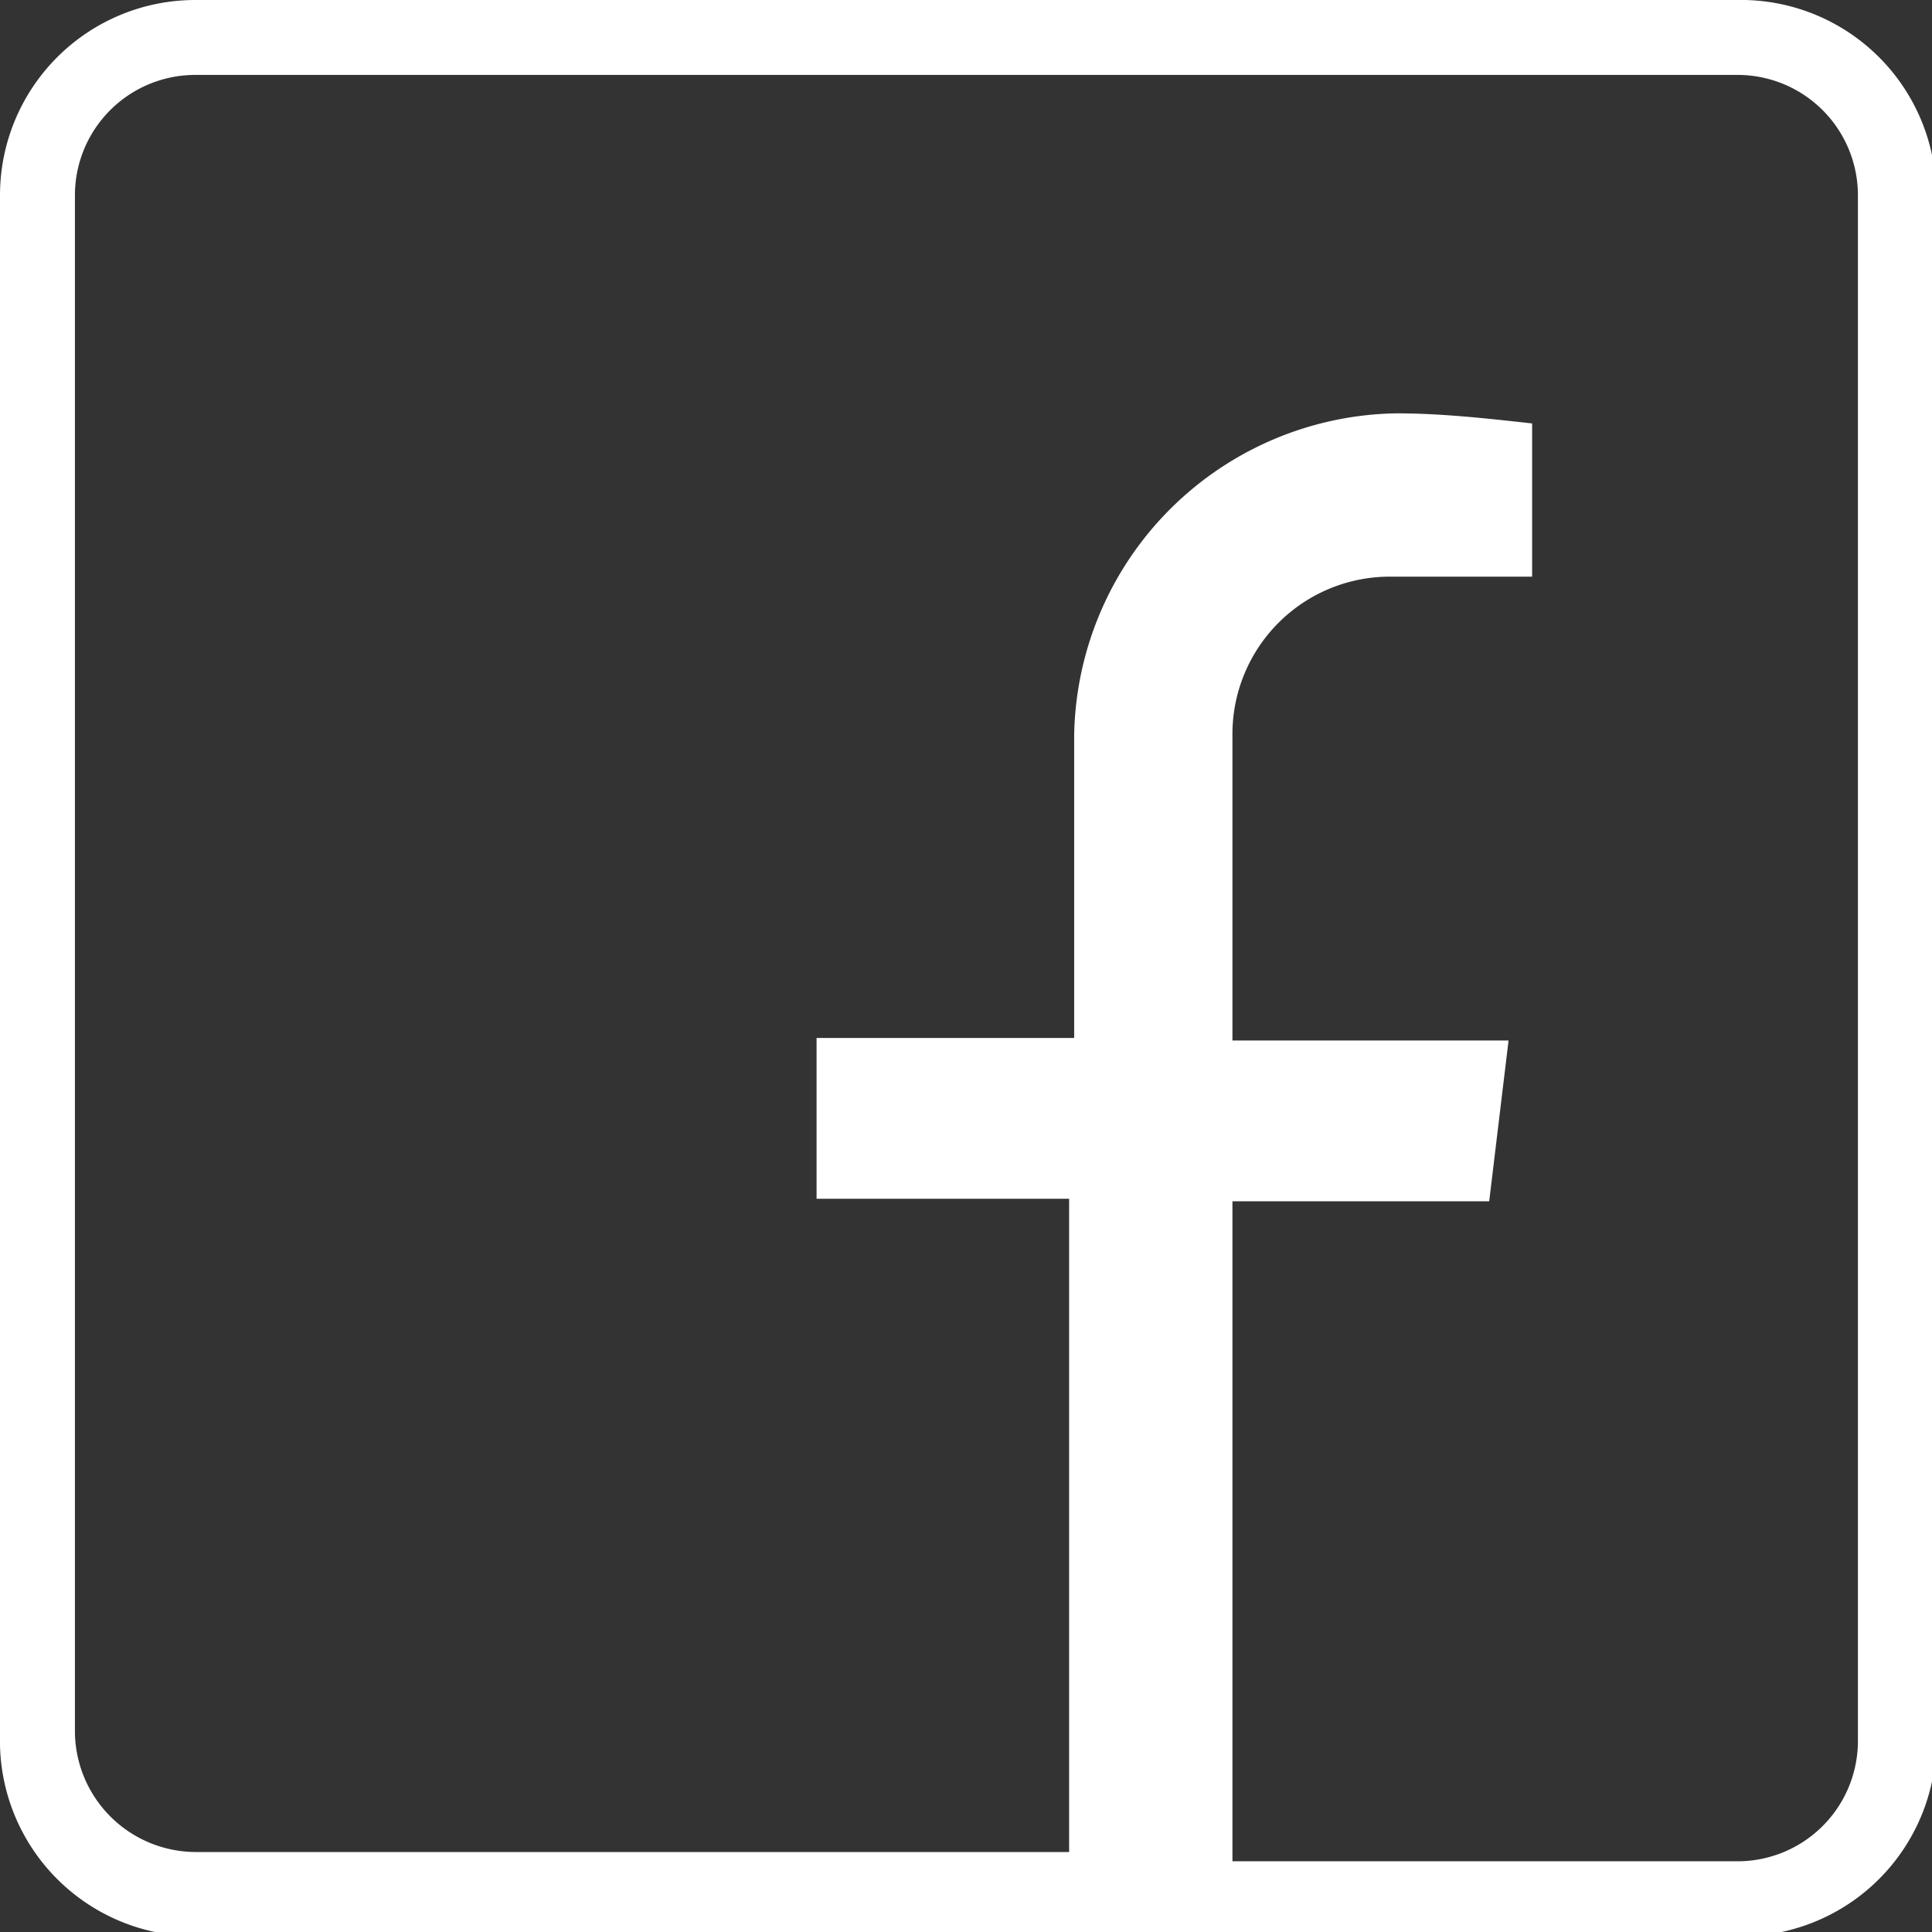
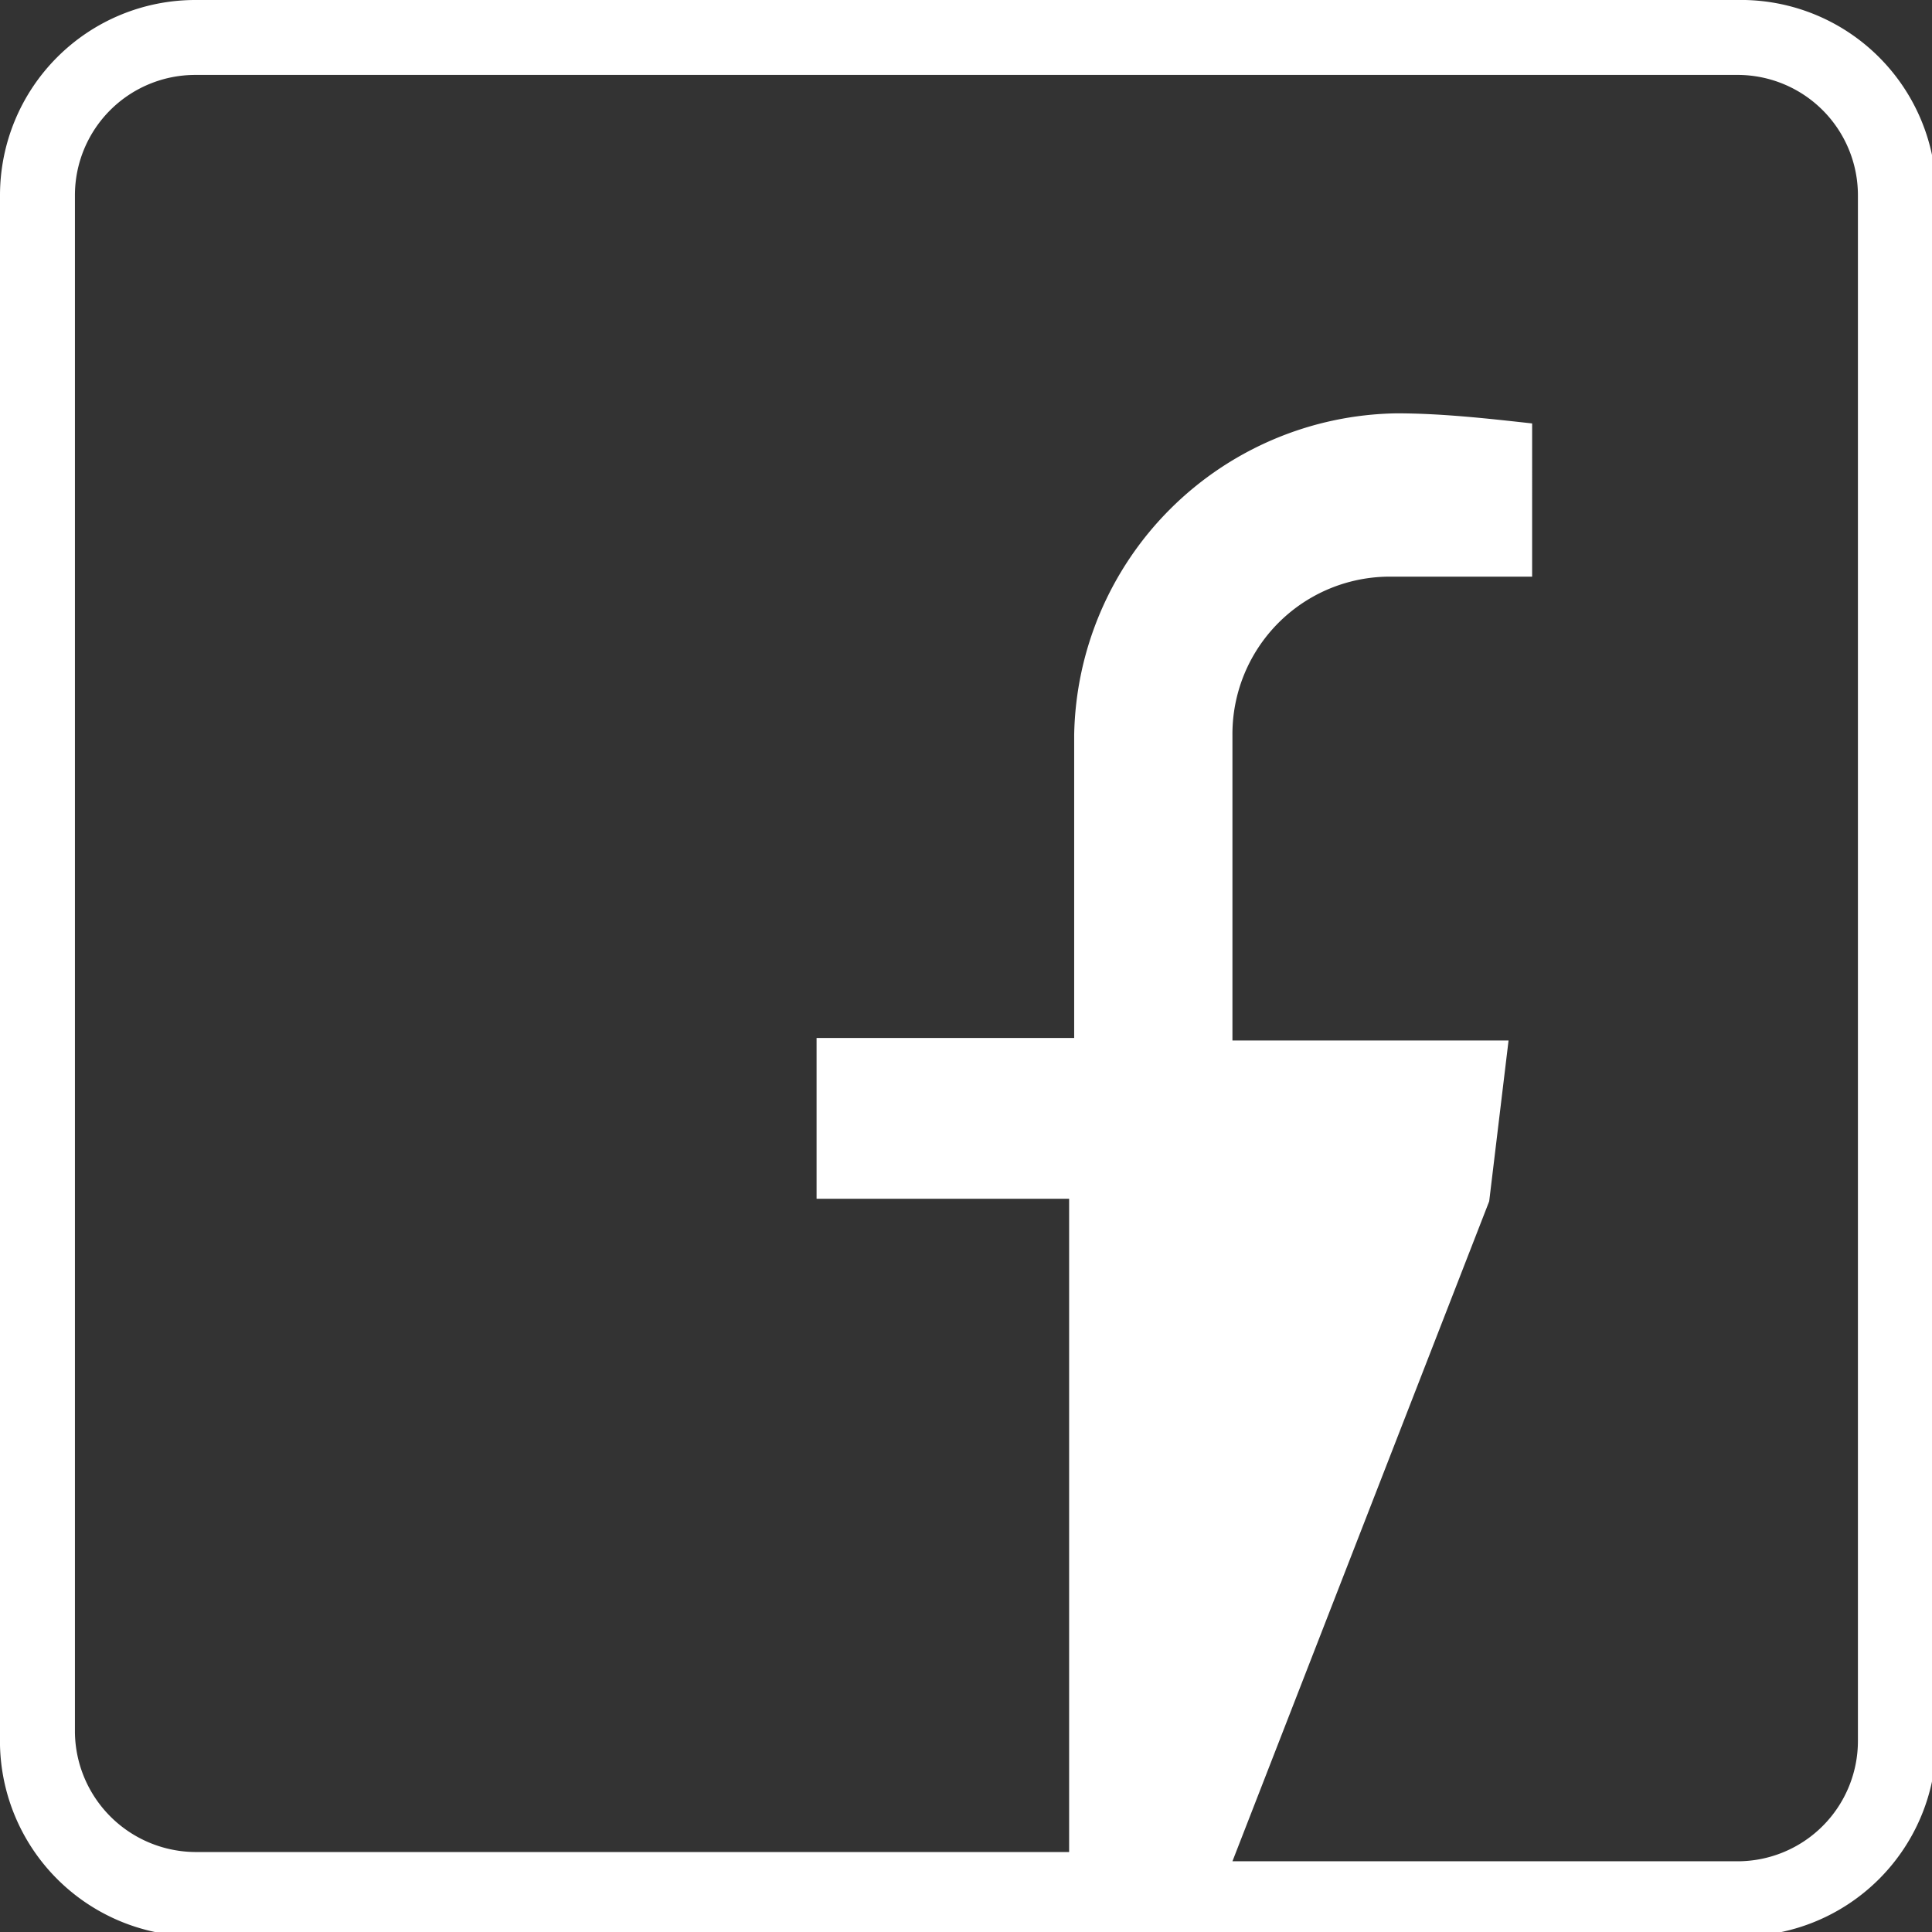
<svg xmlns="http://www.w3.org/2000/svg" viewBox="0 0 22.95 22.95">
  <rect x="0" y="0" width="22.95" height="22.95" fill="#333333" stroke="none" />
  <defs>
    <style>.cls-1{fill:#fff;}</style>
  </defs>
  <g id="Layer_2" data-name="Layer 2">
    <g id="ΦΙΛΤΡΑ">
-       <path class="cls-1" d="M2.32,23A2.32,2.32,0,0,1,0,20.63V2.32A2.32,2.32,0,0,1,2.32,0H20.63A2.32,2.32,0,0,1,23,2.32V20.63A2.32,2.32,0,0,1,20.63,23Zm12.32-.89h6a1.43,1.43,0,0,0,1.43-1.43V2.32A1.43,1.43,0,0,0,20.63.89H2.32A1.43,1.43,0,0,0,.89,2.32V20.58A1.44,1.44,0,0,0,2.32,22H12.7V14.24h-3V12.33h3.06V8.73a3.89,3.89,0,0,1,3.83-3.82c.53,0,1.07.06,1.61.12V6.85H16.53a1.87,1.87,0,0,0-1.89,1.88v3.63h3.28l-.23,1.91H14.64Z" />
+       <path class="cls-1" d="M2.32,23A2.32,2.32,0,0,1,0,20.63V2.32A2.32,2.32,0,0,1,2.32,0H20.63A2.32,2.32,0,0,1,23,2.32V20.63A2.32,2.32,0,0,1,20.63,23Zm12.32-.89h6a1.43,1.43,0,0,0,1.43-1.43V2.32A1.43,1.43,0,0,0,20.63.89H2.32A1.43,1.43,0,0,0,.89,2.32V20.58A1.44,1.44,0,0,0,2.32,22H12.7V14.24h-3V12.33h3.06V8.73a3.89,3.89,0,0,1,3.83-3.82c.53,0,1.07.06,1.61.12V6.85H16.53a1.87,1.87,0,0,0-1.89,1.88v3.63h3.28l-.23,1.91Z" />
    </g>
  </g>
</svg>